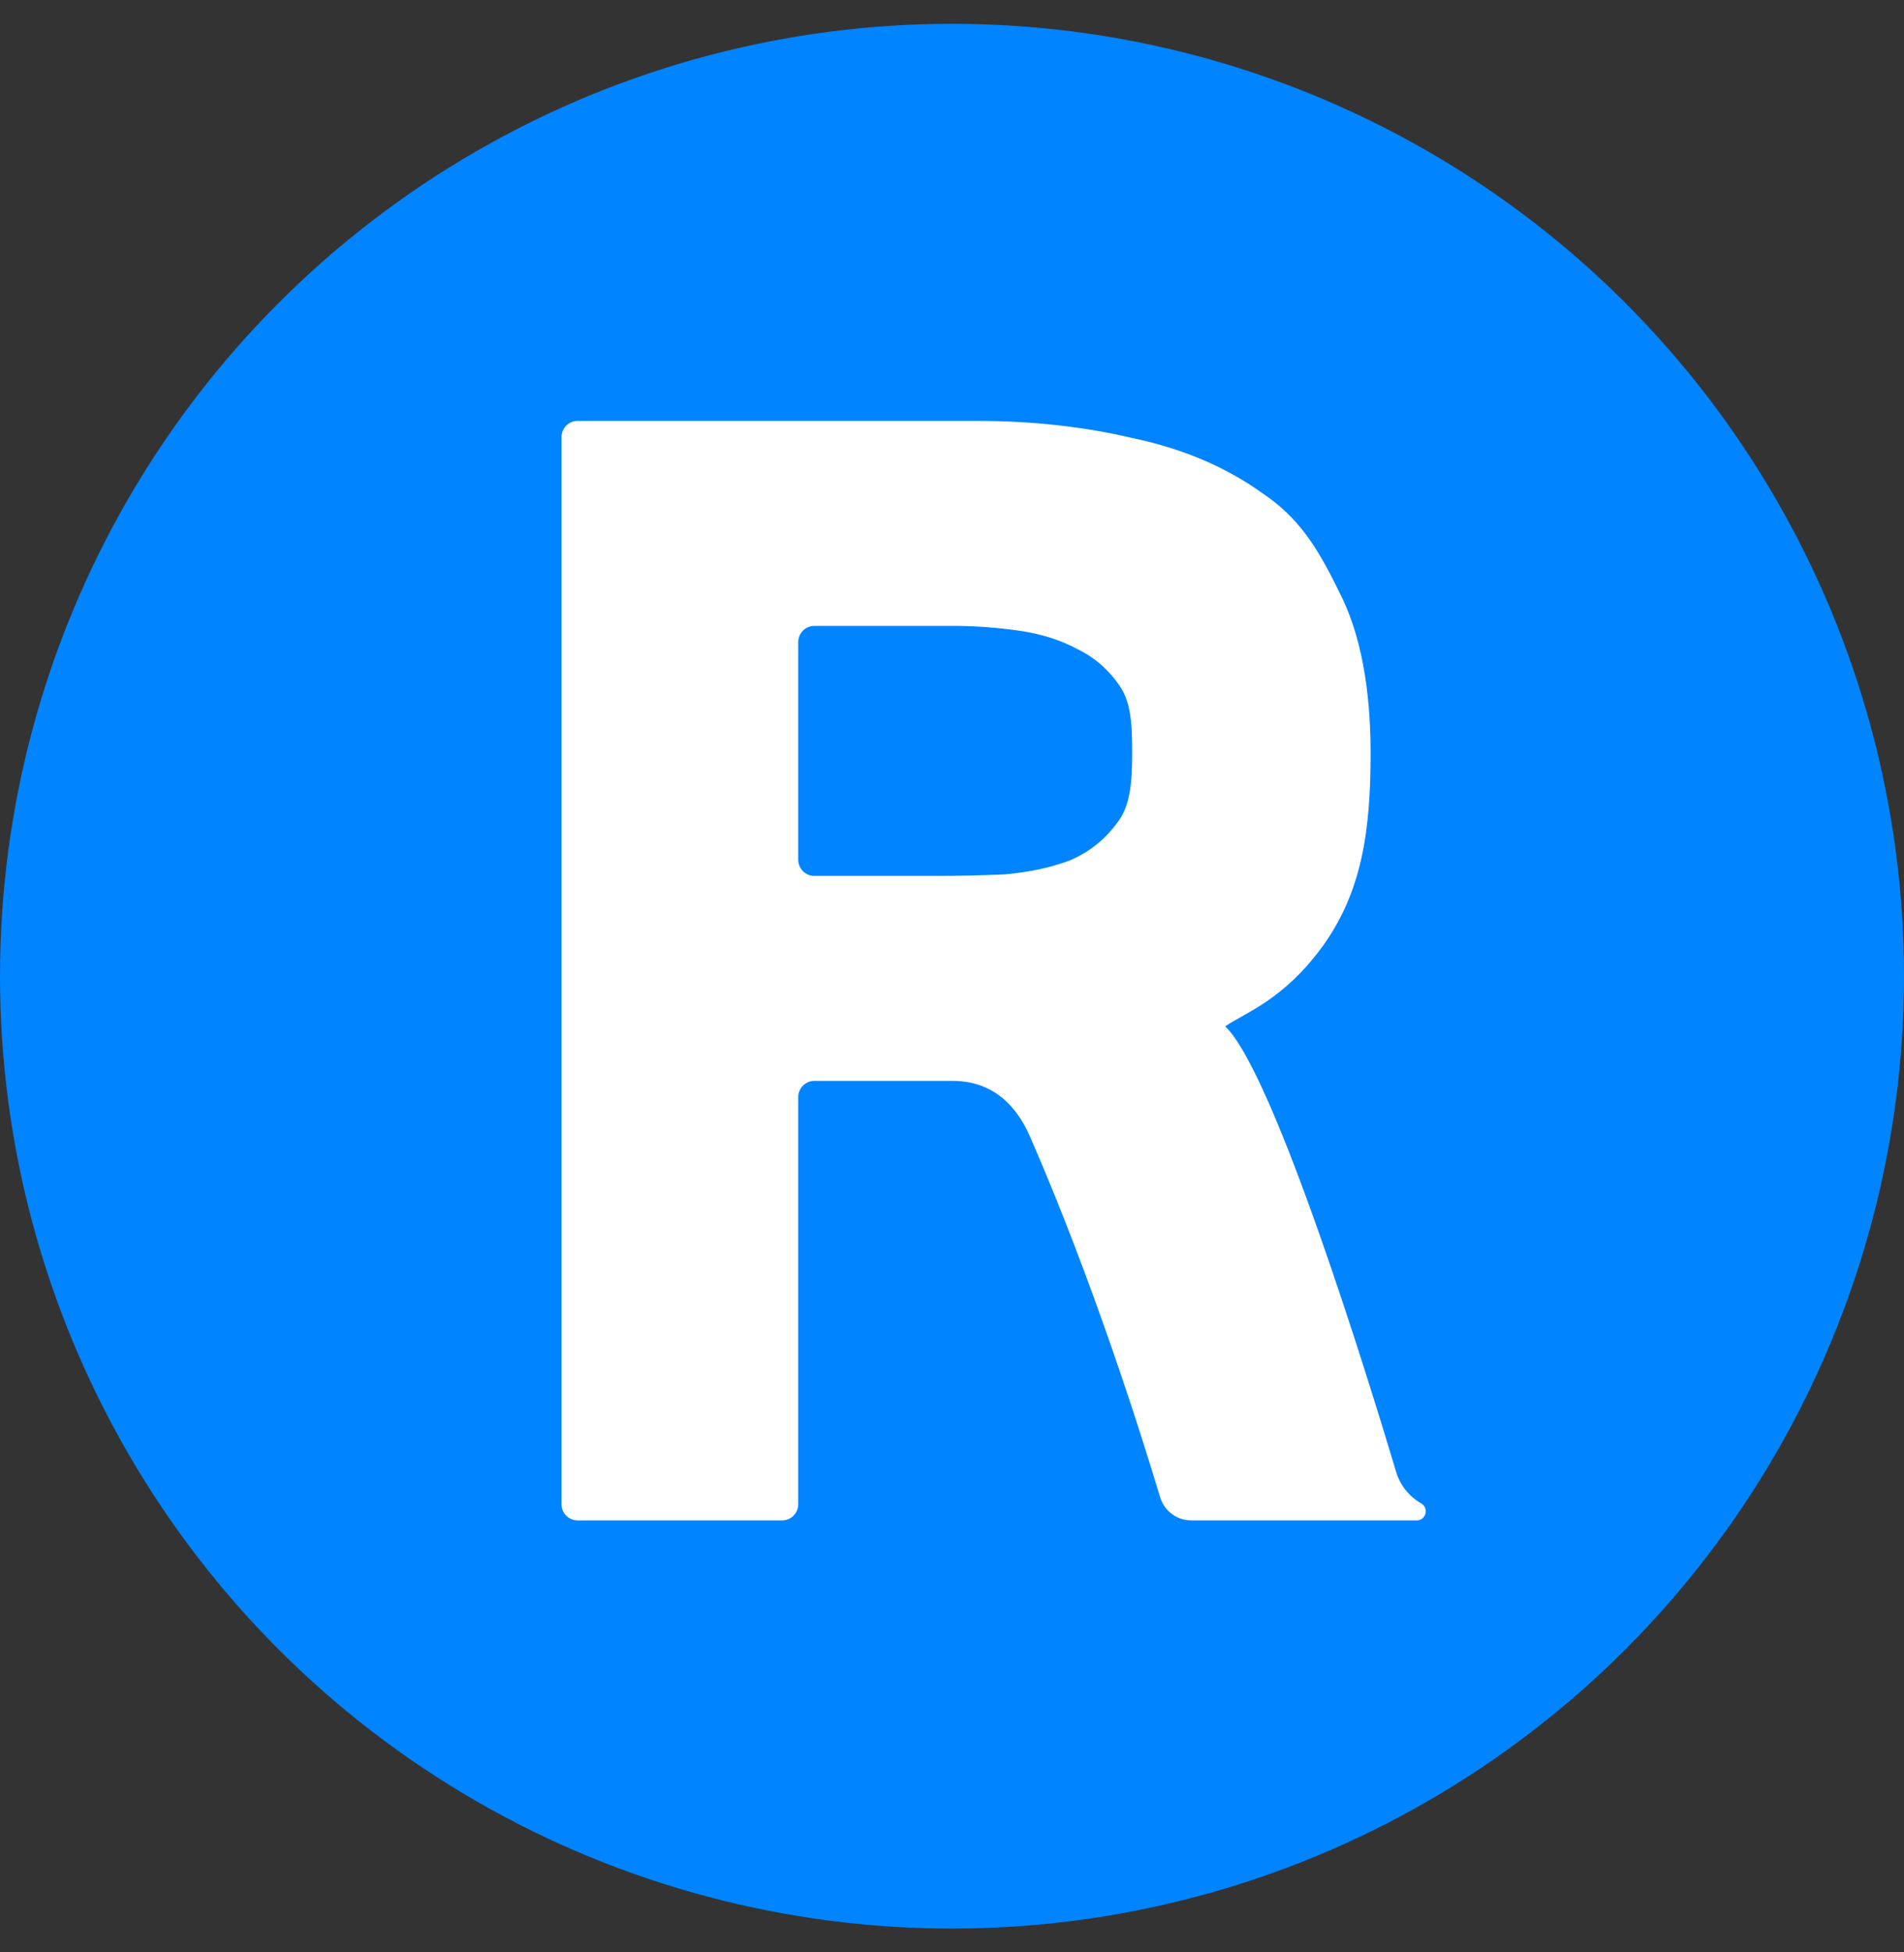
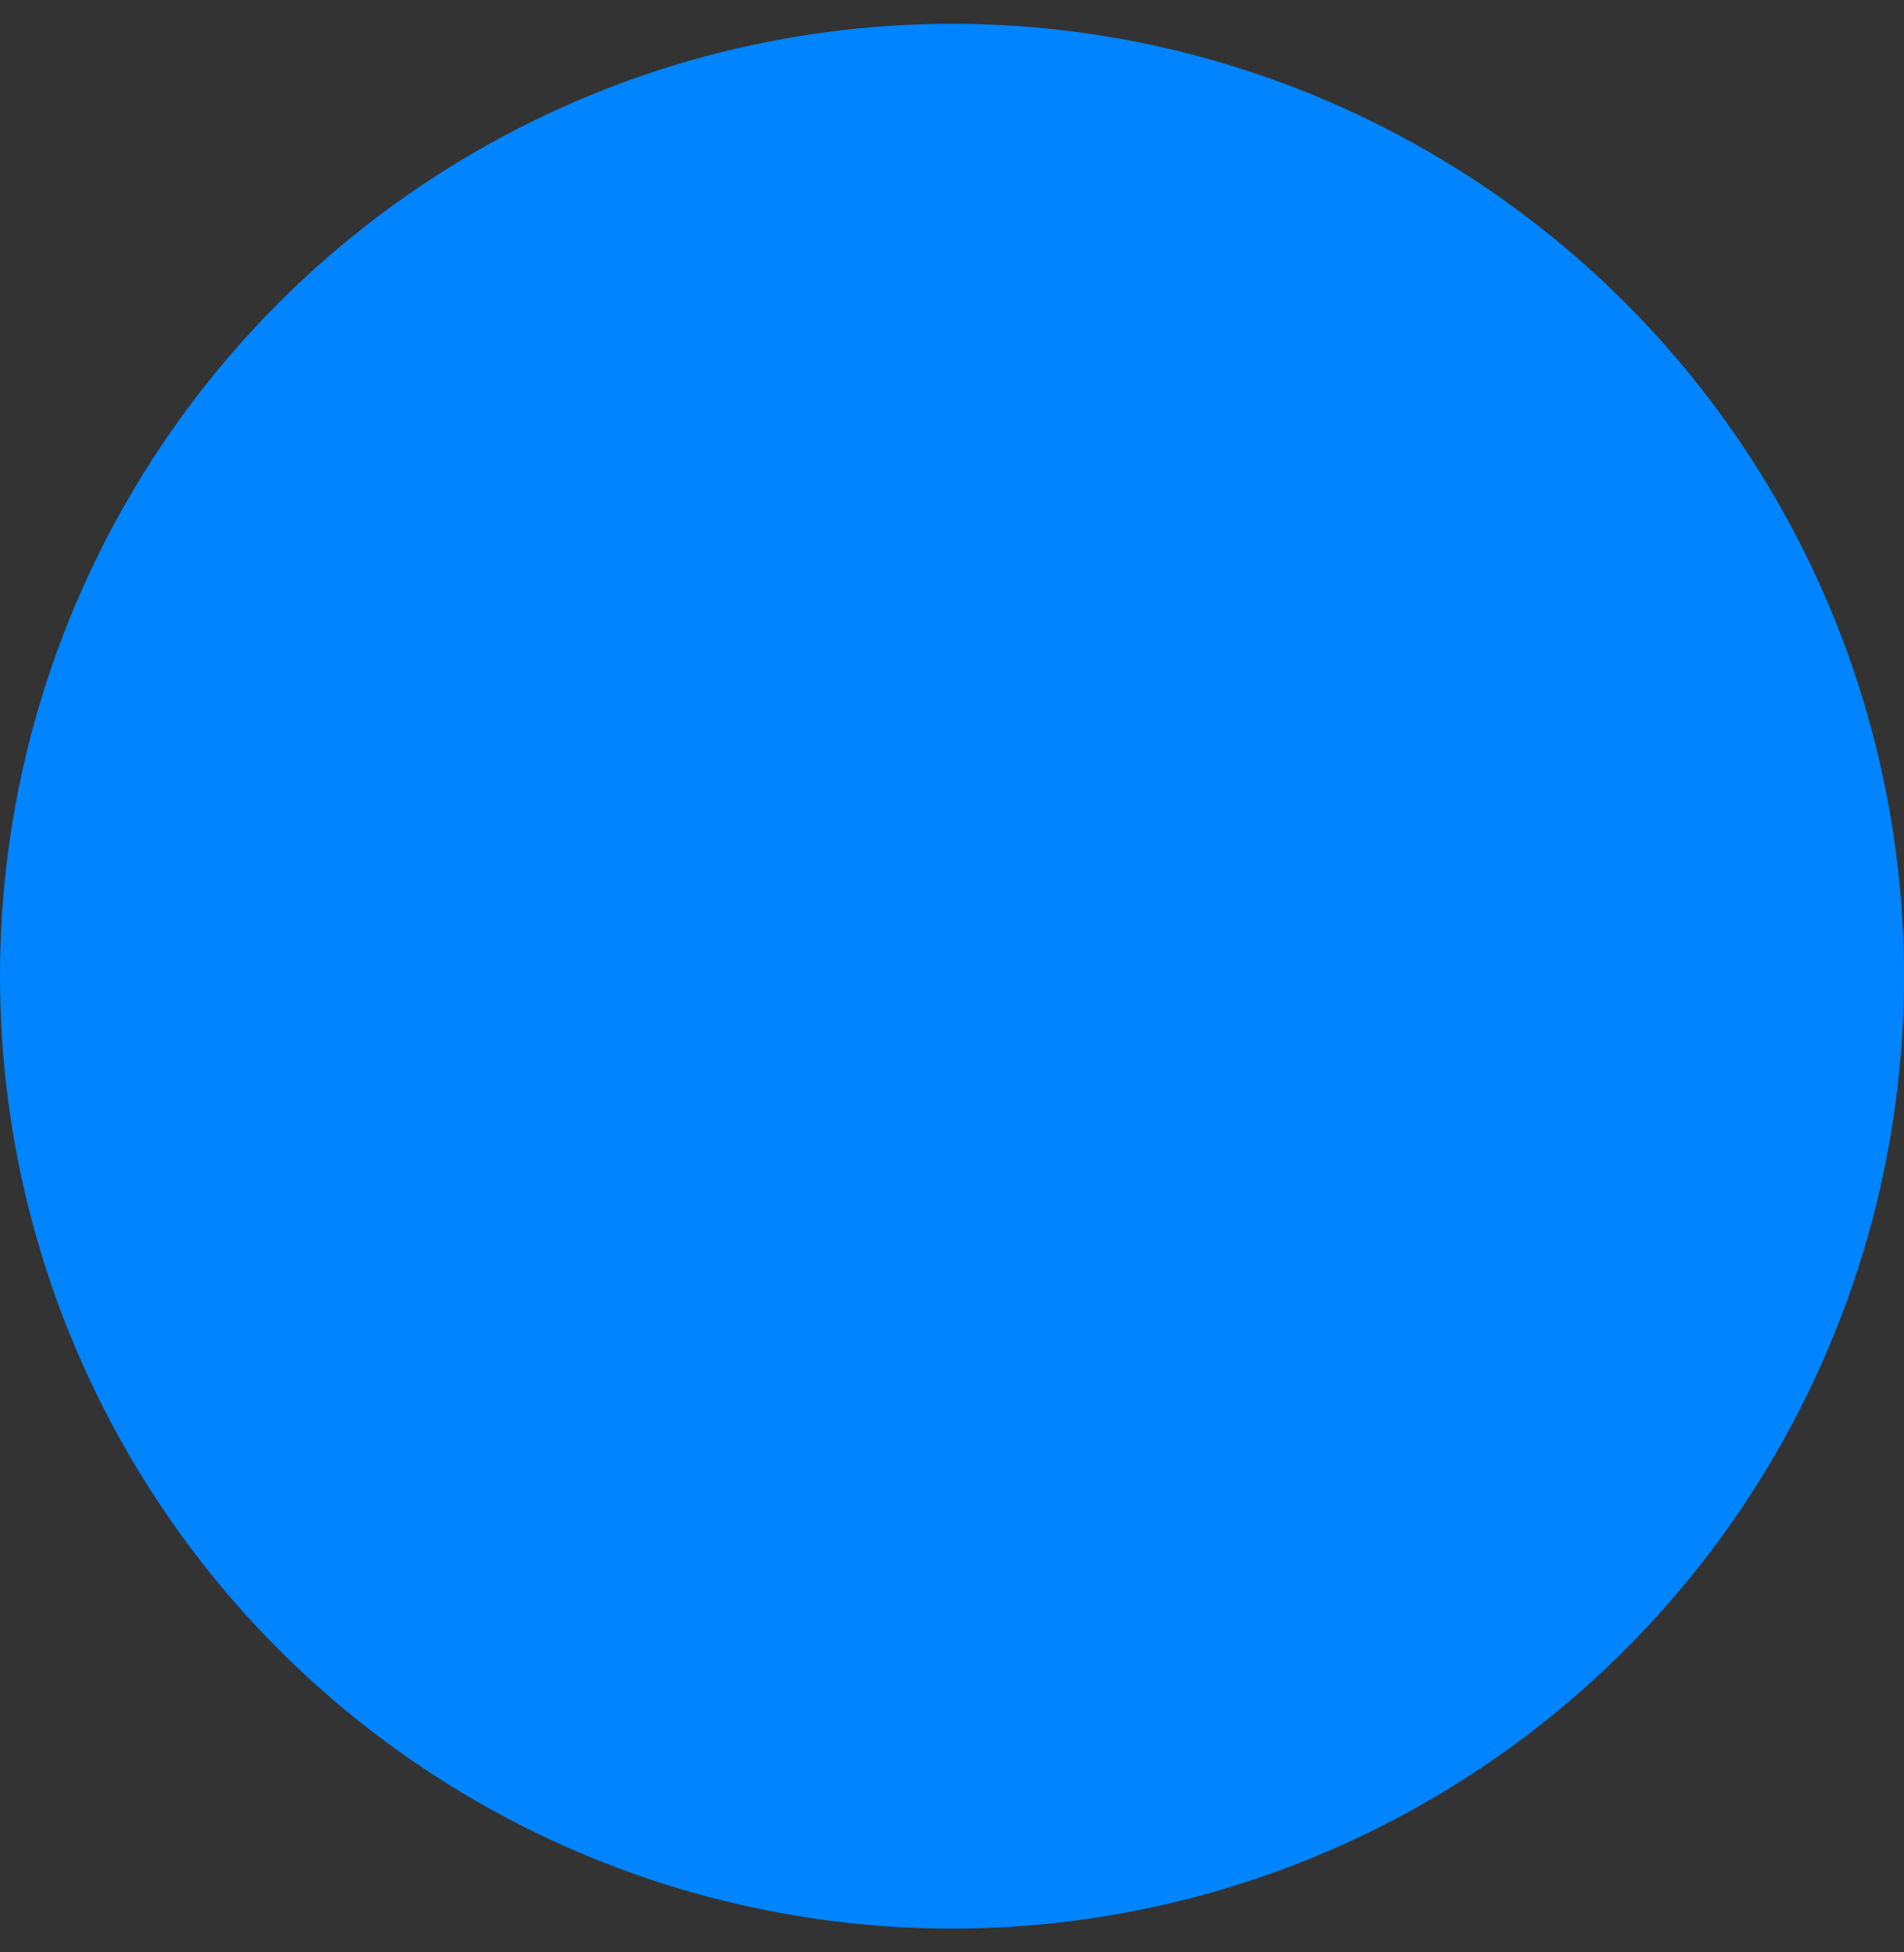
<svg xmlns="http://www.w3.org/2000/svg" width="40" height="41" viewBox="0 0 40 41" fill="none">
  <rect x="0" y="0" width="40" height="41" fill="#333333" stroke="none" />
  <circle cx="20" cy="20.5" r="20" fill="#0084FF" />
  <mask id="mask0_1544_354287" style="mask-type:alpha" maskUnits="userSpaceOnUse" x="0" y="1" width="40" height="39">
-     <ellipse cx="20.018" cy="20.553" rx="19.184" ry="19.184" fill="#C4C4C4" />
-   </mask>
+     </mask>
  <g mask="url(#mask0_1544_354287)">
-     <path d="M11.796 9.178C11.796 8.991 11.947 8.839 12.133 8.839H20.533C21.68 8.839 22.765 8.958 23.785 9.198C24.826 9.415 25.73 9.795 26.495 10.339C27.282 10.861 27.675 11.491 28.121 12.404C28.589 13.296 28.794 14.47 28.794 15.818C28.794 17.448 28.614 18.722 27.785 19.874C26.956 21.005 26.17 21.26 25.739 21.553C26.779 22.543 28.799 29.133 29.329 30.905C29.414 31.189 29.602 31.425 29.857 31.572C30.025 31.669 29.957 31.928 29.764 31.928H25.023C24.722 31.928 24.458 31.728 24.371 31.438C24.006 30.221 22.98 26.939 21.637 23.864C21.324 23.147 20.795 22.699 20.018 22.699H17.107C16.921 22.699 16.77 22.851 16.77 23.038V31.589C16.77 31.776 16.619 31.928 16.433 31.928H12.133C11.947 31.928 11.796 31.776 11.796 31.589V9.178ZM16.77 18.055C16.77 18.242 16.921 18.394 17.107 18.394H19.703C20.15 18.394 20.618 18.383 21.107 18.362C21.617 18.318 22.074 18.22 22.478 18.068C22.881 17.894 23.211 17.633 23.466 17.285C23.742 16.938 23.785 16.448 23.785 15.818C23.785 15.231 23.764 14.763 23.53 14.415C23.296 14.068 22.998 13.807 22.637 13.633C22.276 13.437 21.861 13.307 21.393 13.242C20.926 13.176 20.469 13.144 20.022 13.144H17.107C16.921 13.144 16.77 13.296 16.77 13.483V18.055Z" fill="white" />
-   </g>
+     </g>
</svg>